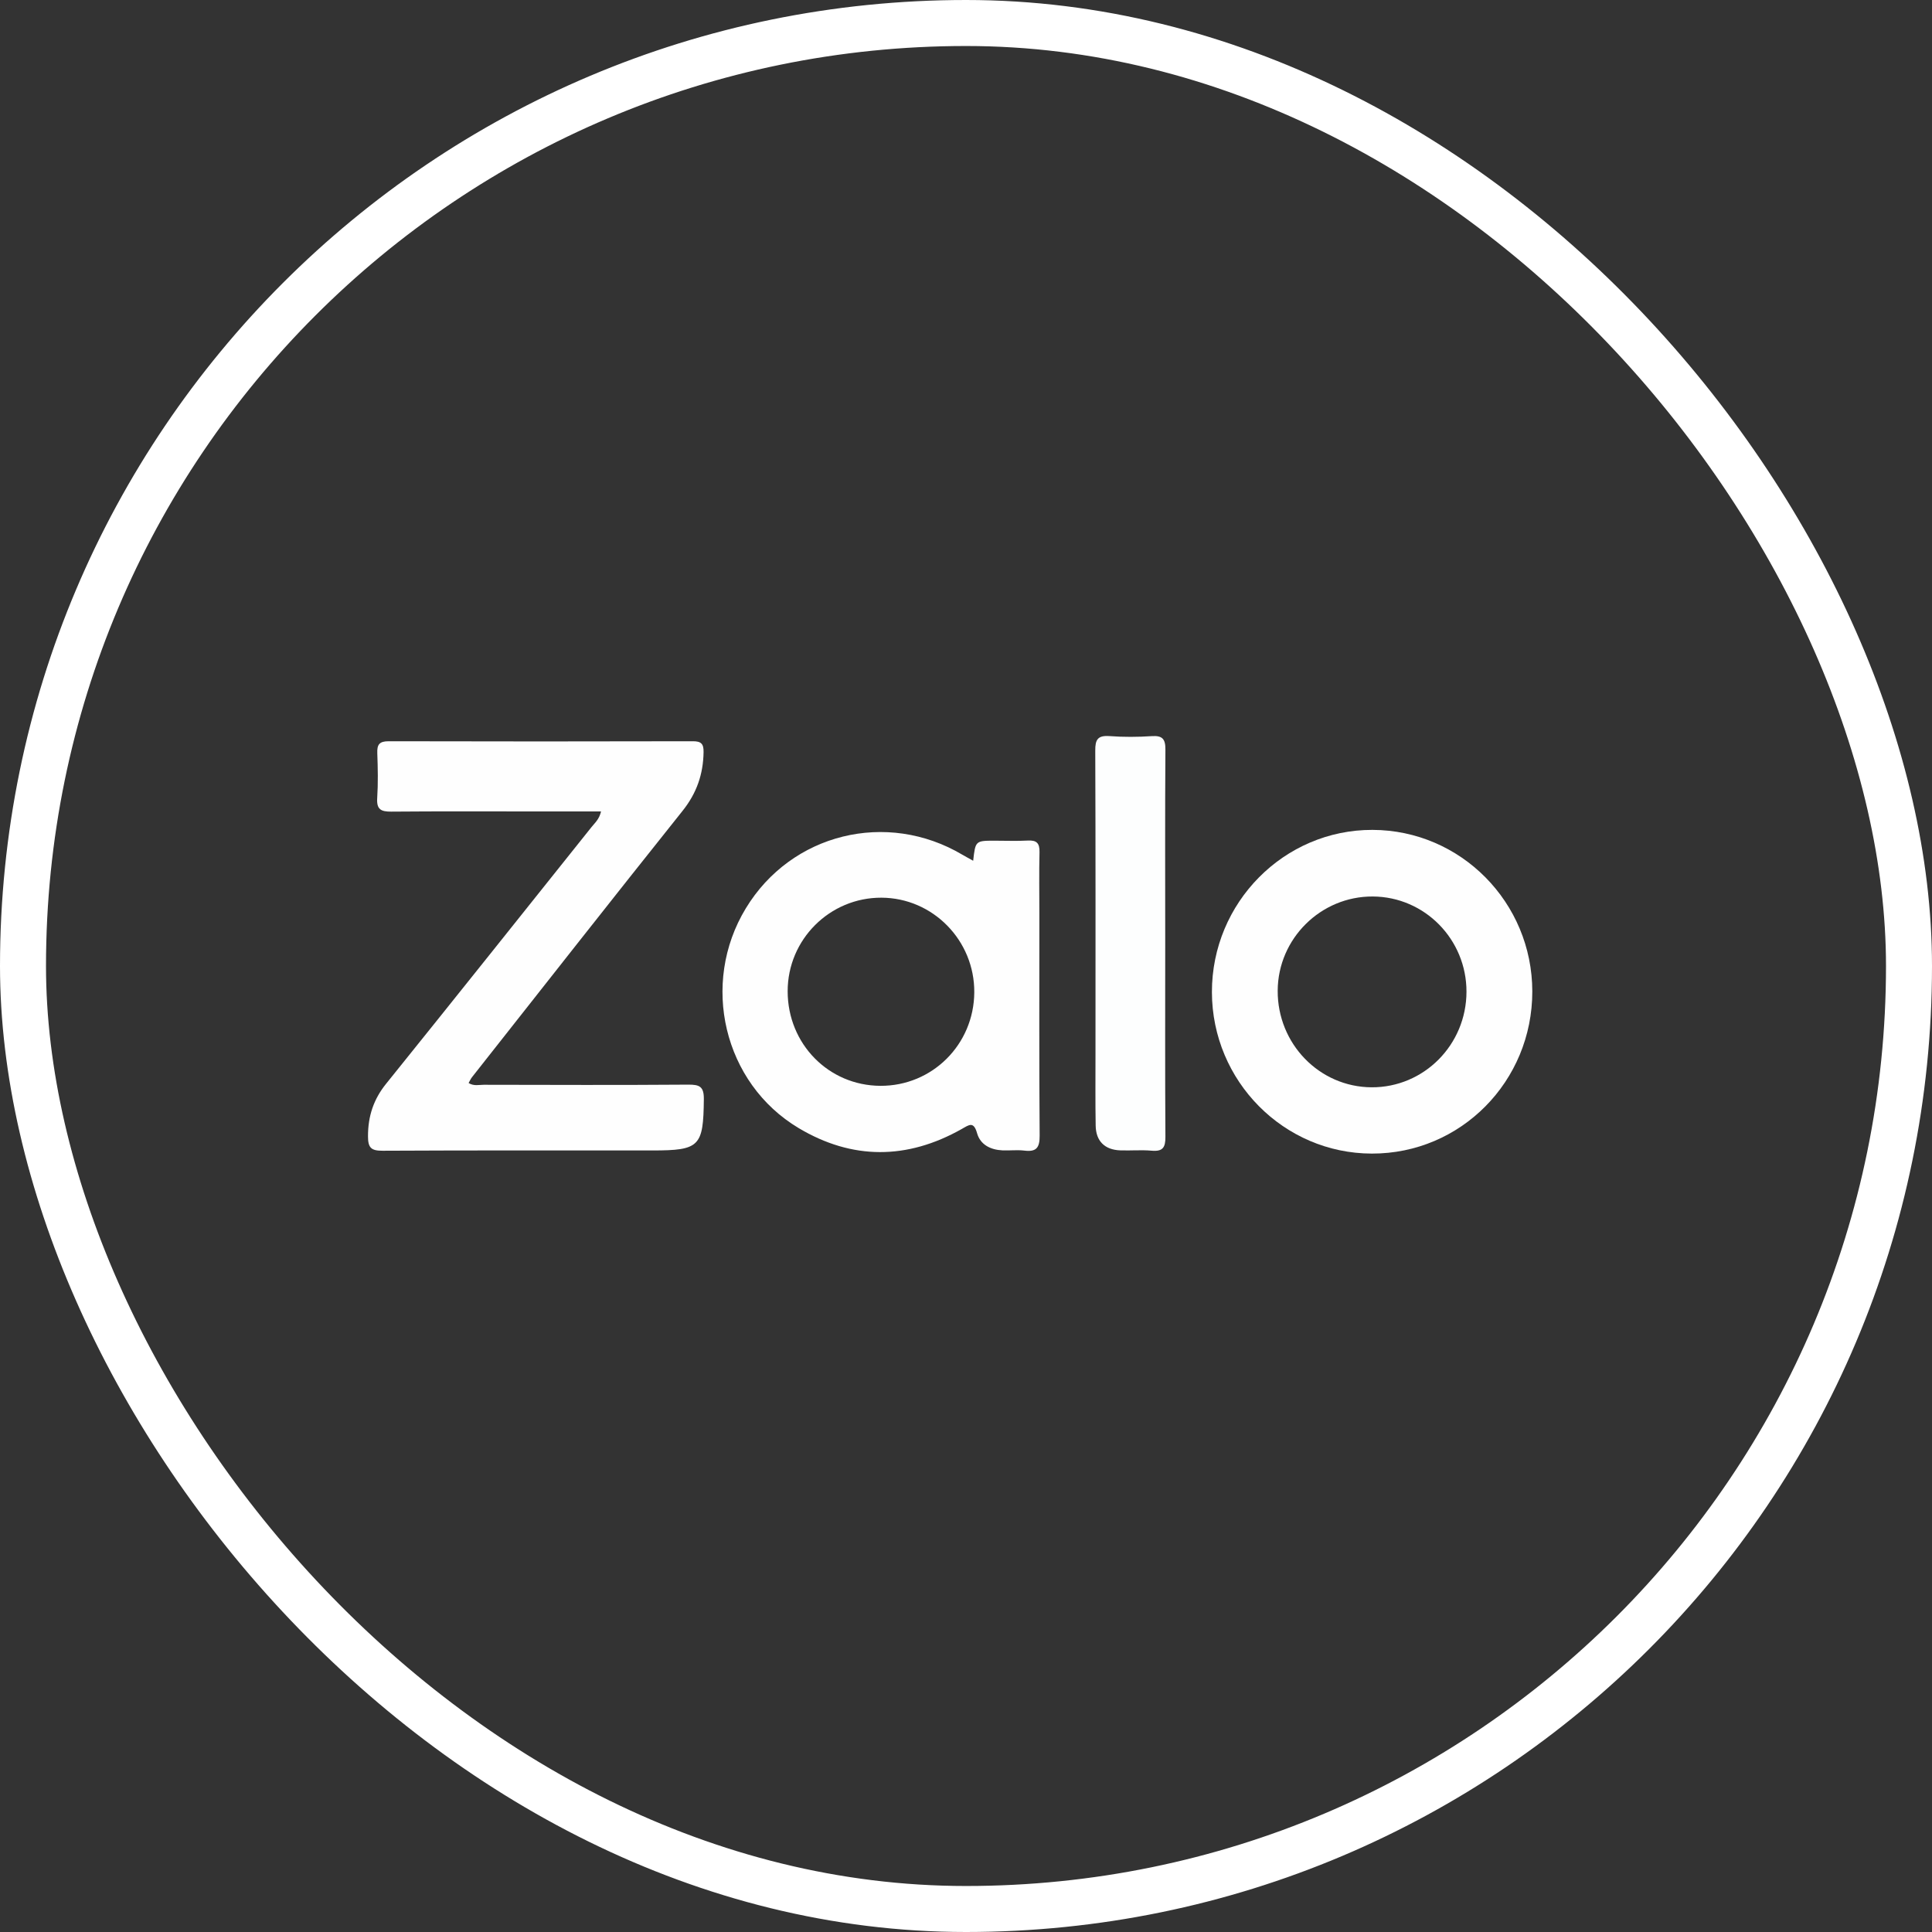
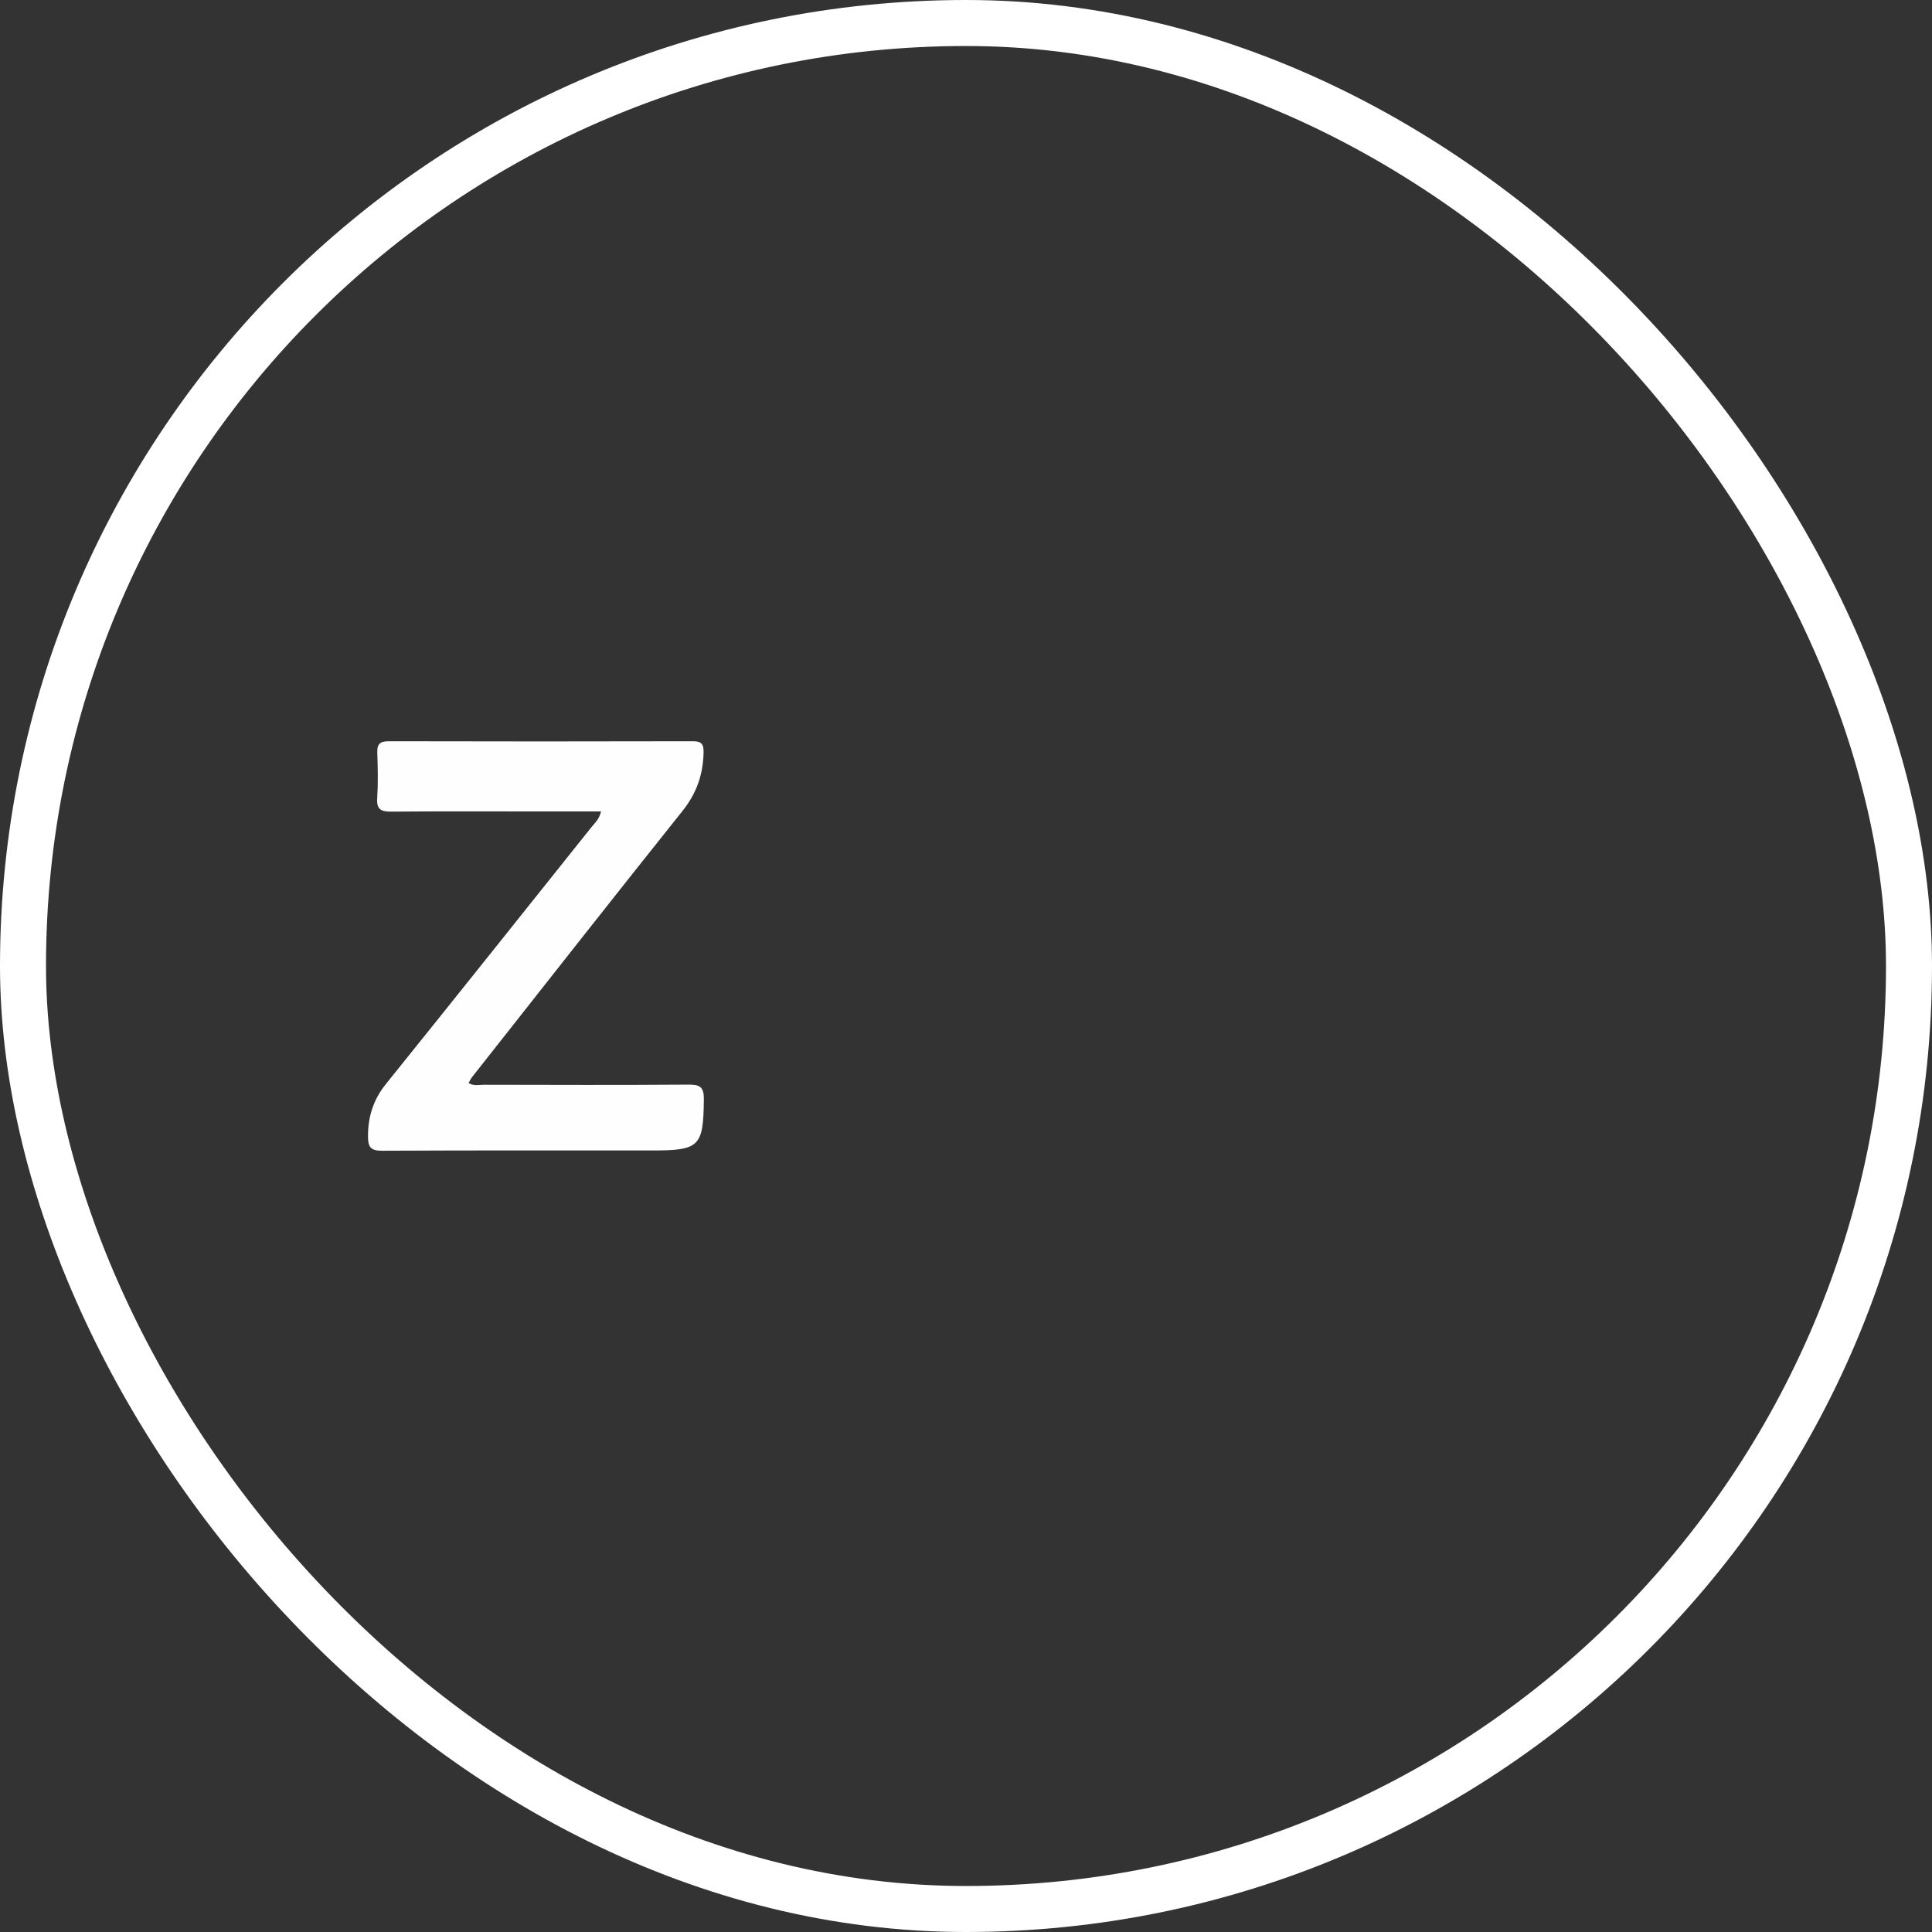
<svg xmlns="http://www.w3.org/2000/svg" width="42" height="42" viewBox="0 0 42 42" fill="none">
  <rect x="0" y="0" width="42" height="42" fill="#333333" stroke="none" />
  <rect x="0.5" y="0.5" width="41" height="41" rx="20.5" stroke="white" />
  <path d="M13.066 17.64C12.575 17.64 12.112 17.64 11.649 17.64C10.601 17.64 9.554 17.635 8.507 17.644C8.283 17.646 8.184 17.597 8.2 17.351C8.221 17.026 8.214 16.698 8.202 16.372C8.195 16.185 8.248 16.114 8.449 16.114C10.653 16.12 12.856 16.119 15.059 16.114C15.242 16.113 15.298 16.169 15.295 16.349C15.288 16.831 15.145 17.244 14.837 17.629C13.302 19.551 11.784 21.487 10.26 23.418C10.232 23.454 10.213 23.498 10.187 23.544C10.302 23.615 10.412 23.582 10.515 23.582C11.997 23.585 13.48 23.59 14.961 23.579C15.208 23.577 15.304 23.62 15.301 23.897C15.29 24.921 15.212 25.01 14.183 25.01C12.227 25.01 10.27 25.006 8.314 25.016C8.066 25.017 8 24.948 8 24.703C7.999 24.268 8.12 23.898 8.396 23.557C9.889 21.703 11.373 19.841 12.859 17.98C12.93 17.89 13.026 17.814 13.066 17.64Z" fill="#FEFEFE" />
-   <path d="M25.331 20.508C25.331 21.911 25.326 23.314 25.335 24.716C25.337 24.948 25.275 25.036 25.037 25.015C24.811 24.995 24.582 25.016 24.356 25.008C24.017 24.997 23.824 24.808 23.819 24.469C23.81 23.955 23.815 23.441 23.815 22.927C23.815 20.724 23.819 18.521 23.81 16.318C23.808 16.078 23.864 15.984 24.119 16.002C24.423 16.025 24.732 16.023 25.037 16.003C25.273 15.987 25.337 16.067 25.335 16.3C25.325 17.702 25.331 19.105 25.331 20.508Z" fill="#FDFEFE" />
-   <path d="M22.595 19.888C22.595 19.434 22.587 18.979 22.598 18.525C22.603 18.328 22.534 18.262 22.342 18.273C22.105 18.286 21.868 18.276 21.631 18.276C21.205 18.276 21.205 18.276 21.156 18.712C21.059 18.658 20.991 18.622 20.925 18.583C19.278 17.605 17.2 18.118 16.213 19.747C15.22 21.383 15.729 23.548 17.361 24.523C18.528 25.22 19.722 25.212 20.906 24.544C21.068 24.453 21.165 24.369 21.241 24.635C21.312 24.887 21.535 24.996 21.793 25.008C21.951 25.015 22.111 24.994 22.267 25.013C22.526 25.045 22.603 24.955 22.601 24.689C22.589 23.09 22.595 21.489 22.595 19.888ZM19.139 23.605C18.012 23.599 17.124 22.694 17.123 21.55C17.122 20.424 18.039 19.51 19.163 19.515C20.281 19.52 21.188 20.446 21.18 21.574C21.172 22.708 20.265 23.61 19.139 23.605Z" fill="#FEFEFE" />
-   <path d="M29.837 18.041C27.913 18.036 26.343 19.623 26.346 21.569C26.35 23.502 27.908 25.075 29.823 25.078C31.755 25.082 33.312 23.509 33.311 21.553C33.309 19.618 31.756 18.047 29.837 18.041ZM29.816 23.637C28.681 23.63 27.769 22.69 27.776 21.534C27.783 20.404 28.713 19.483 29.843 19.489C30.971 19.495 31.882 20.421 31.88 21.56C31.878 22.713 30.954 23.643 29.816 23.637Z" fill="#FEFEFE" />
</svg>